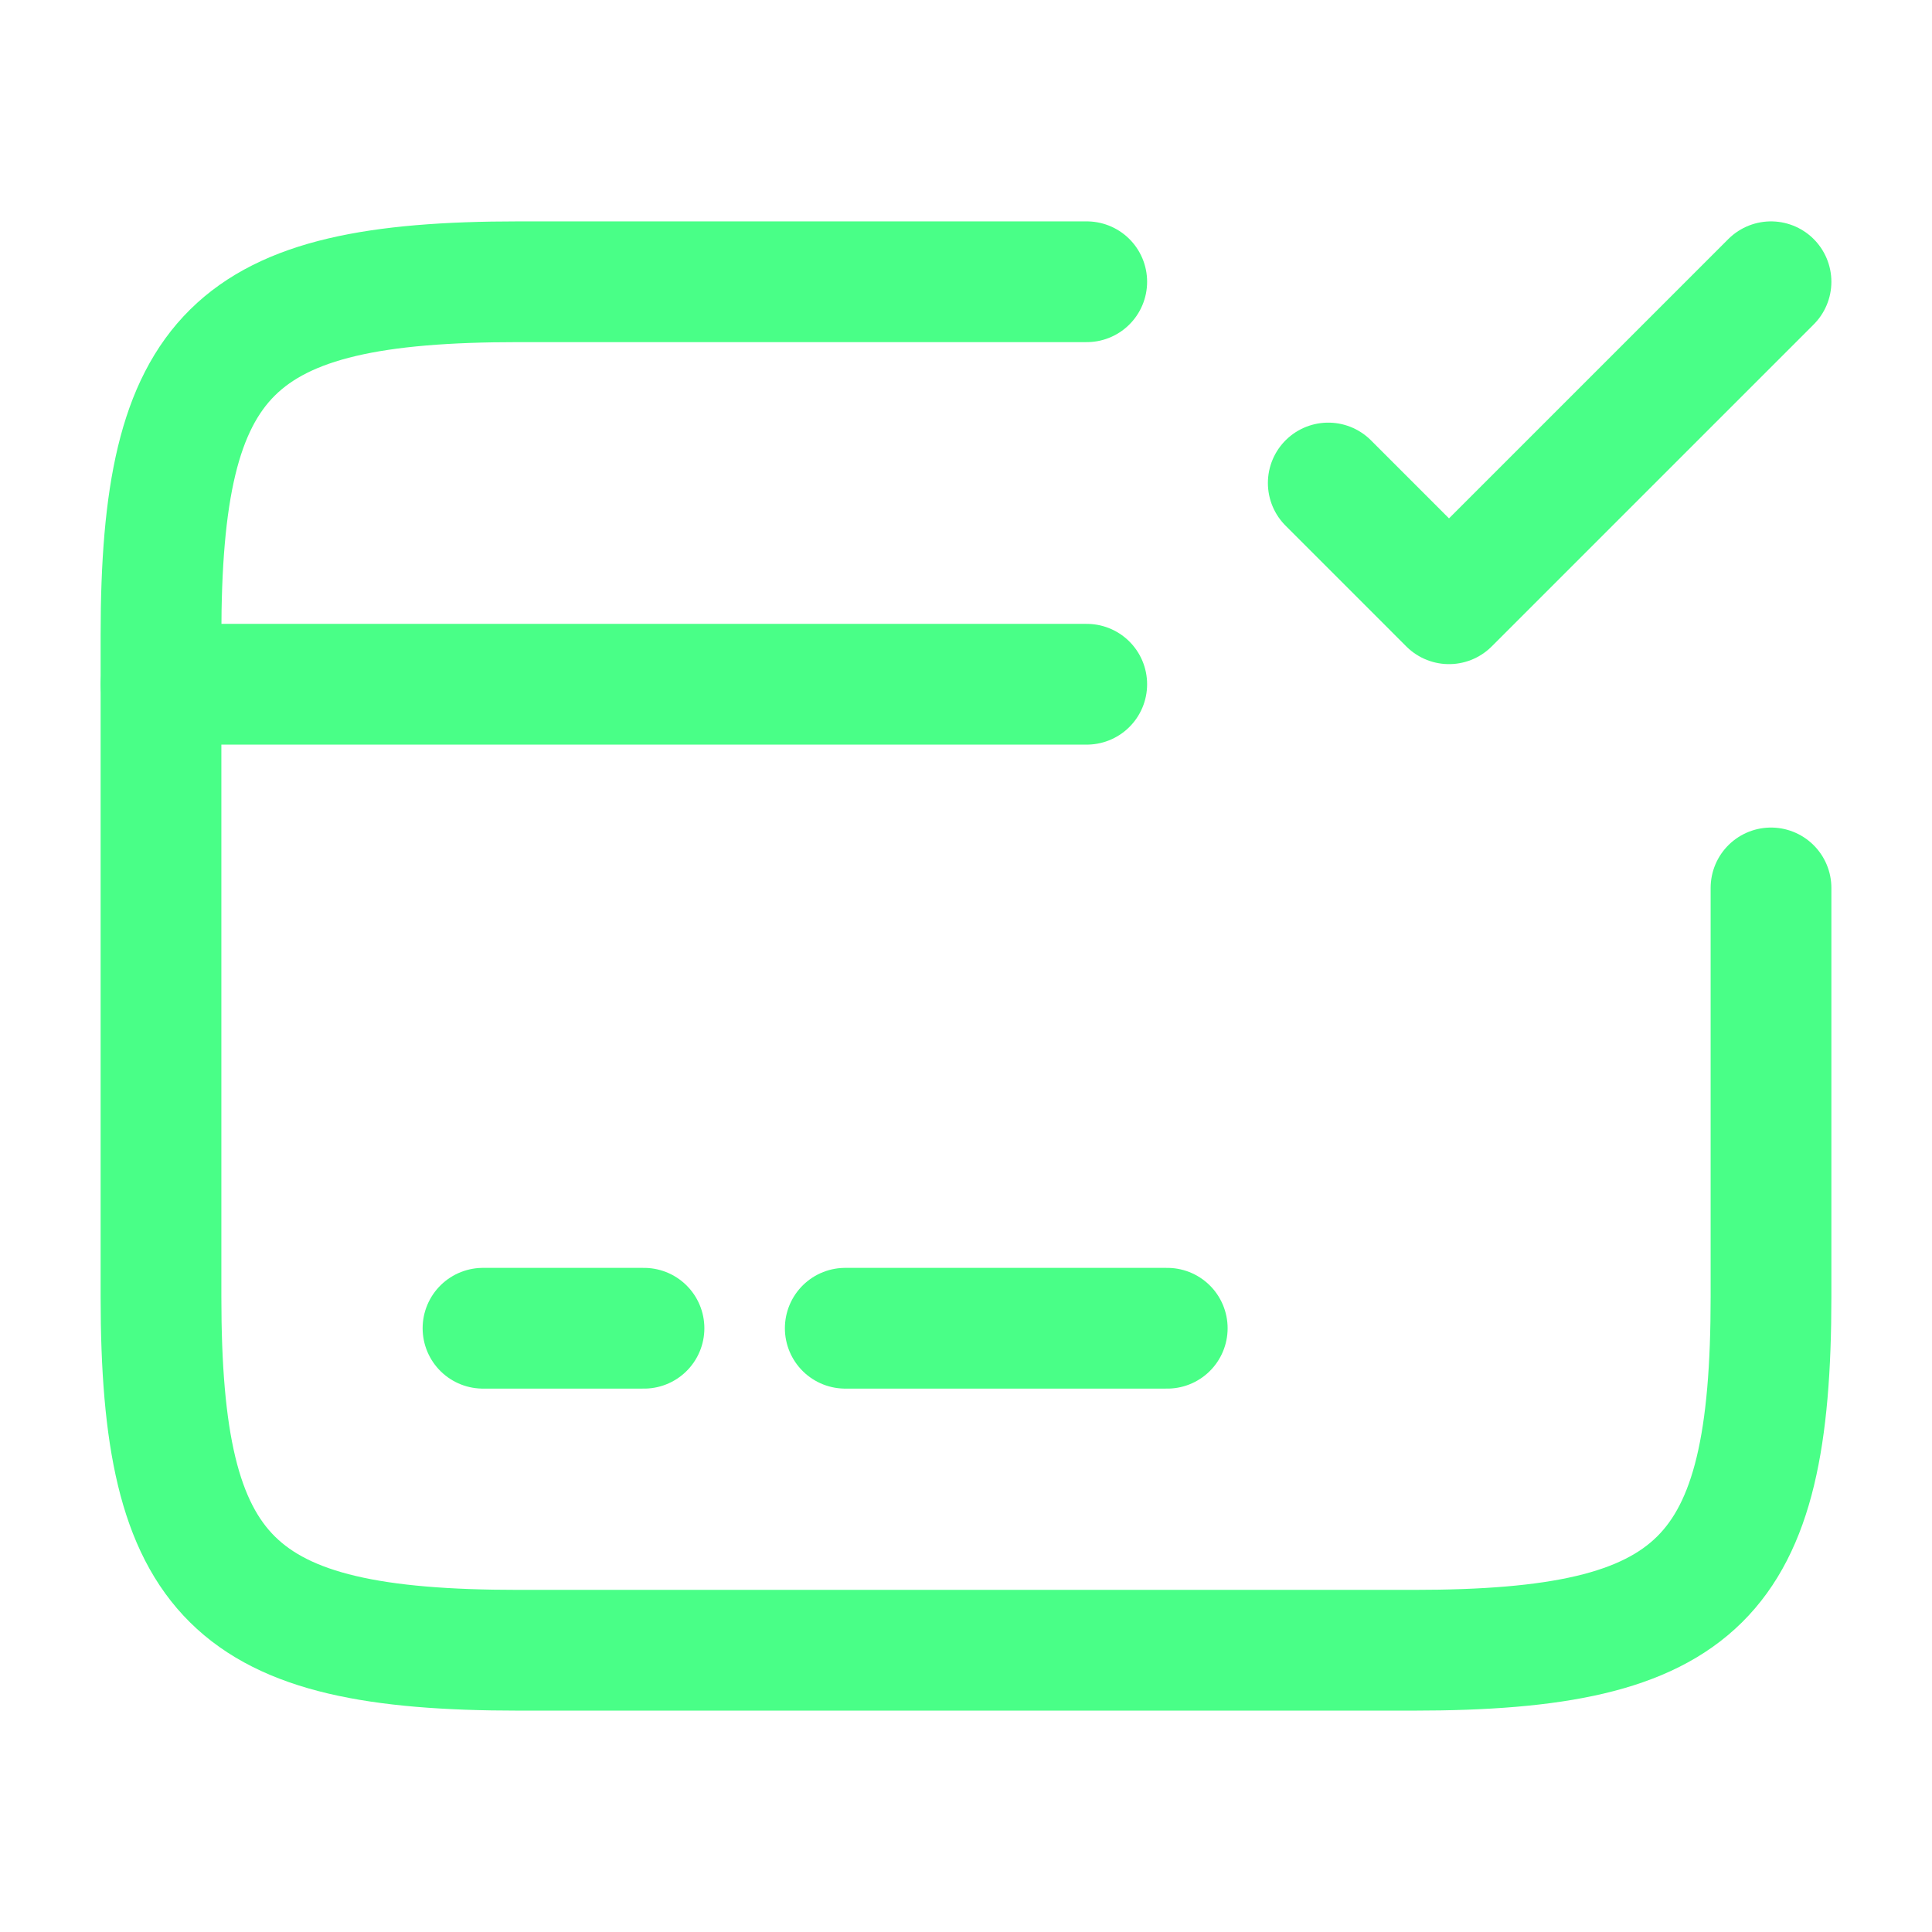
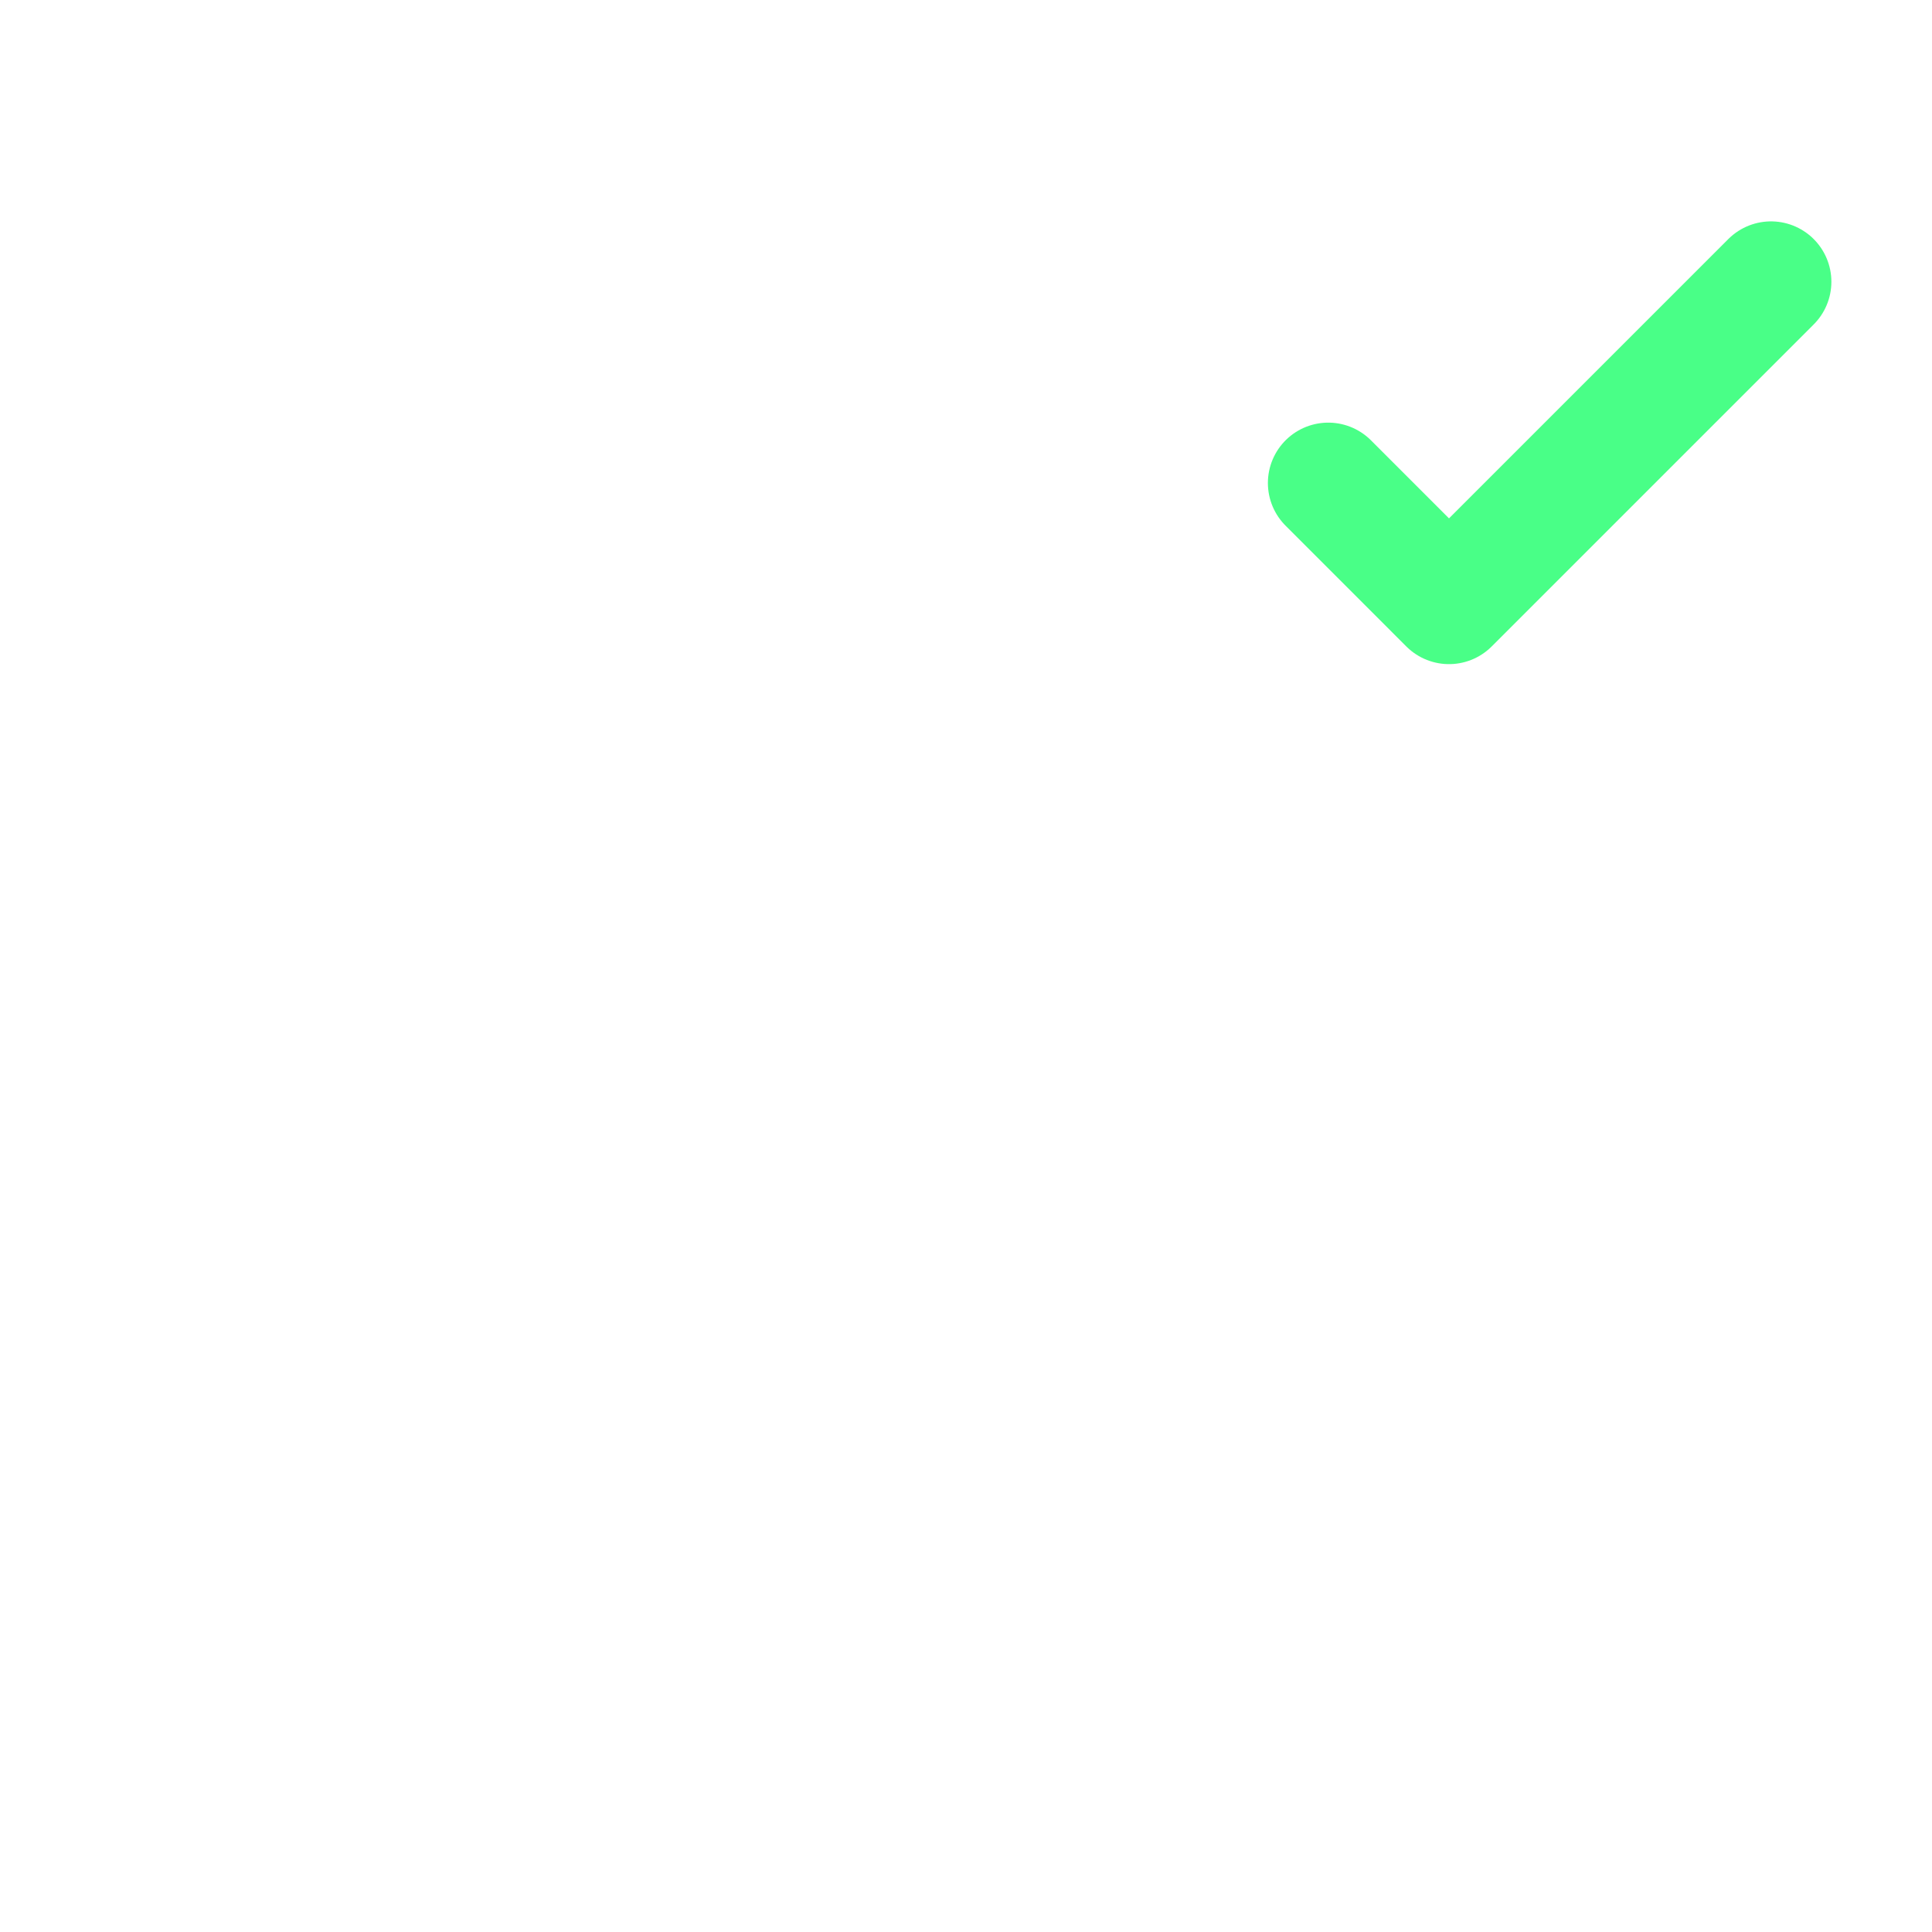
<svg xmlns="http://www.w3.org/2000/svg" width="109" height="109" viewBox="0 0 109 109" fill="none">
-   <path d="M9.083 38.604H61.312M27.25 74.937H36.333M47.688 74.937H65.854" stroke="#49FF87" stroke-width="6.812" stroke-miterlimit="10" stroke-linecap="round" stroke-linejoin="round" />
-   <path d="M99.917 50.095V73.166C99.917 89.108 95.875 93.104 79.752 93.104H29.248C13.126 93.104 9.083 89.108 9.083 73.166V35.834C9.083 19.893 13.126 15.896 29.248 15.896H61.312" stroke="#49FF87" stroke-width="6.812" stroke-linecap="round" stroke-linejoin="round" />
  <path d="M74.938 27.25L81.75 34.063L99.917 15.896" stroke="#49FF87" stroke-width="6.812" stroke-linecap="round" stroke-linejoin="round" />
</svg>